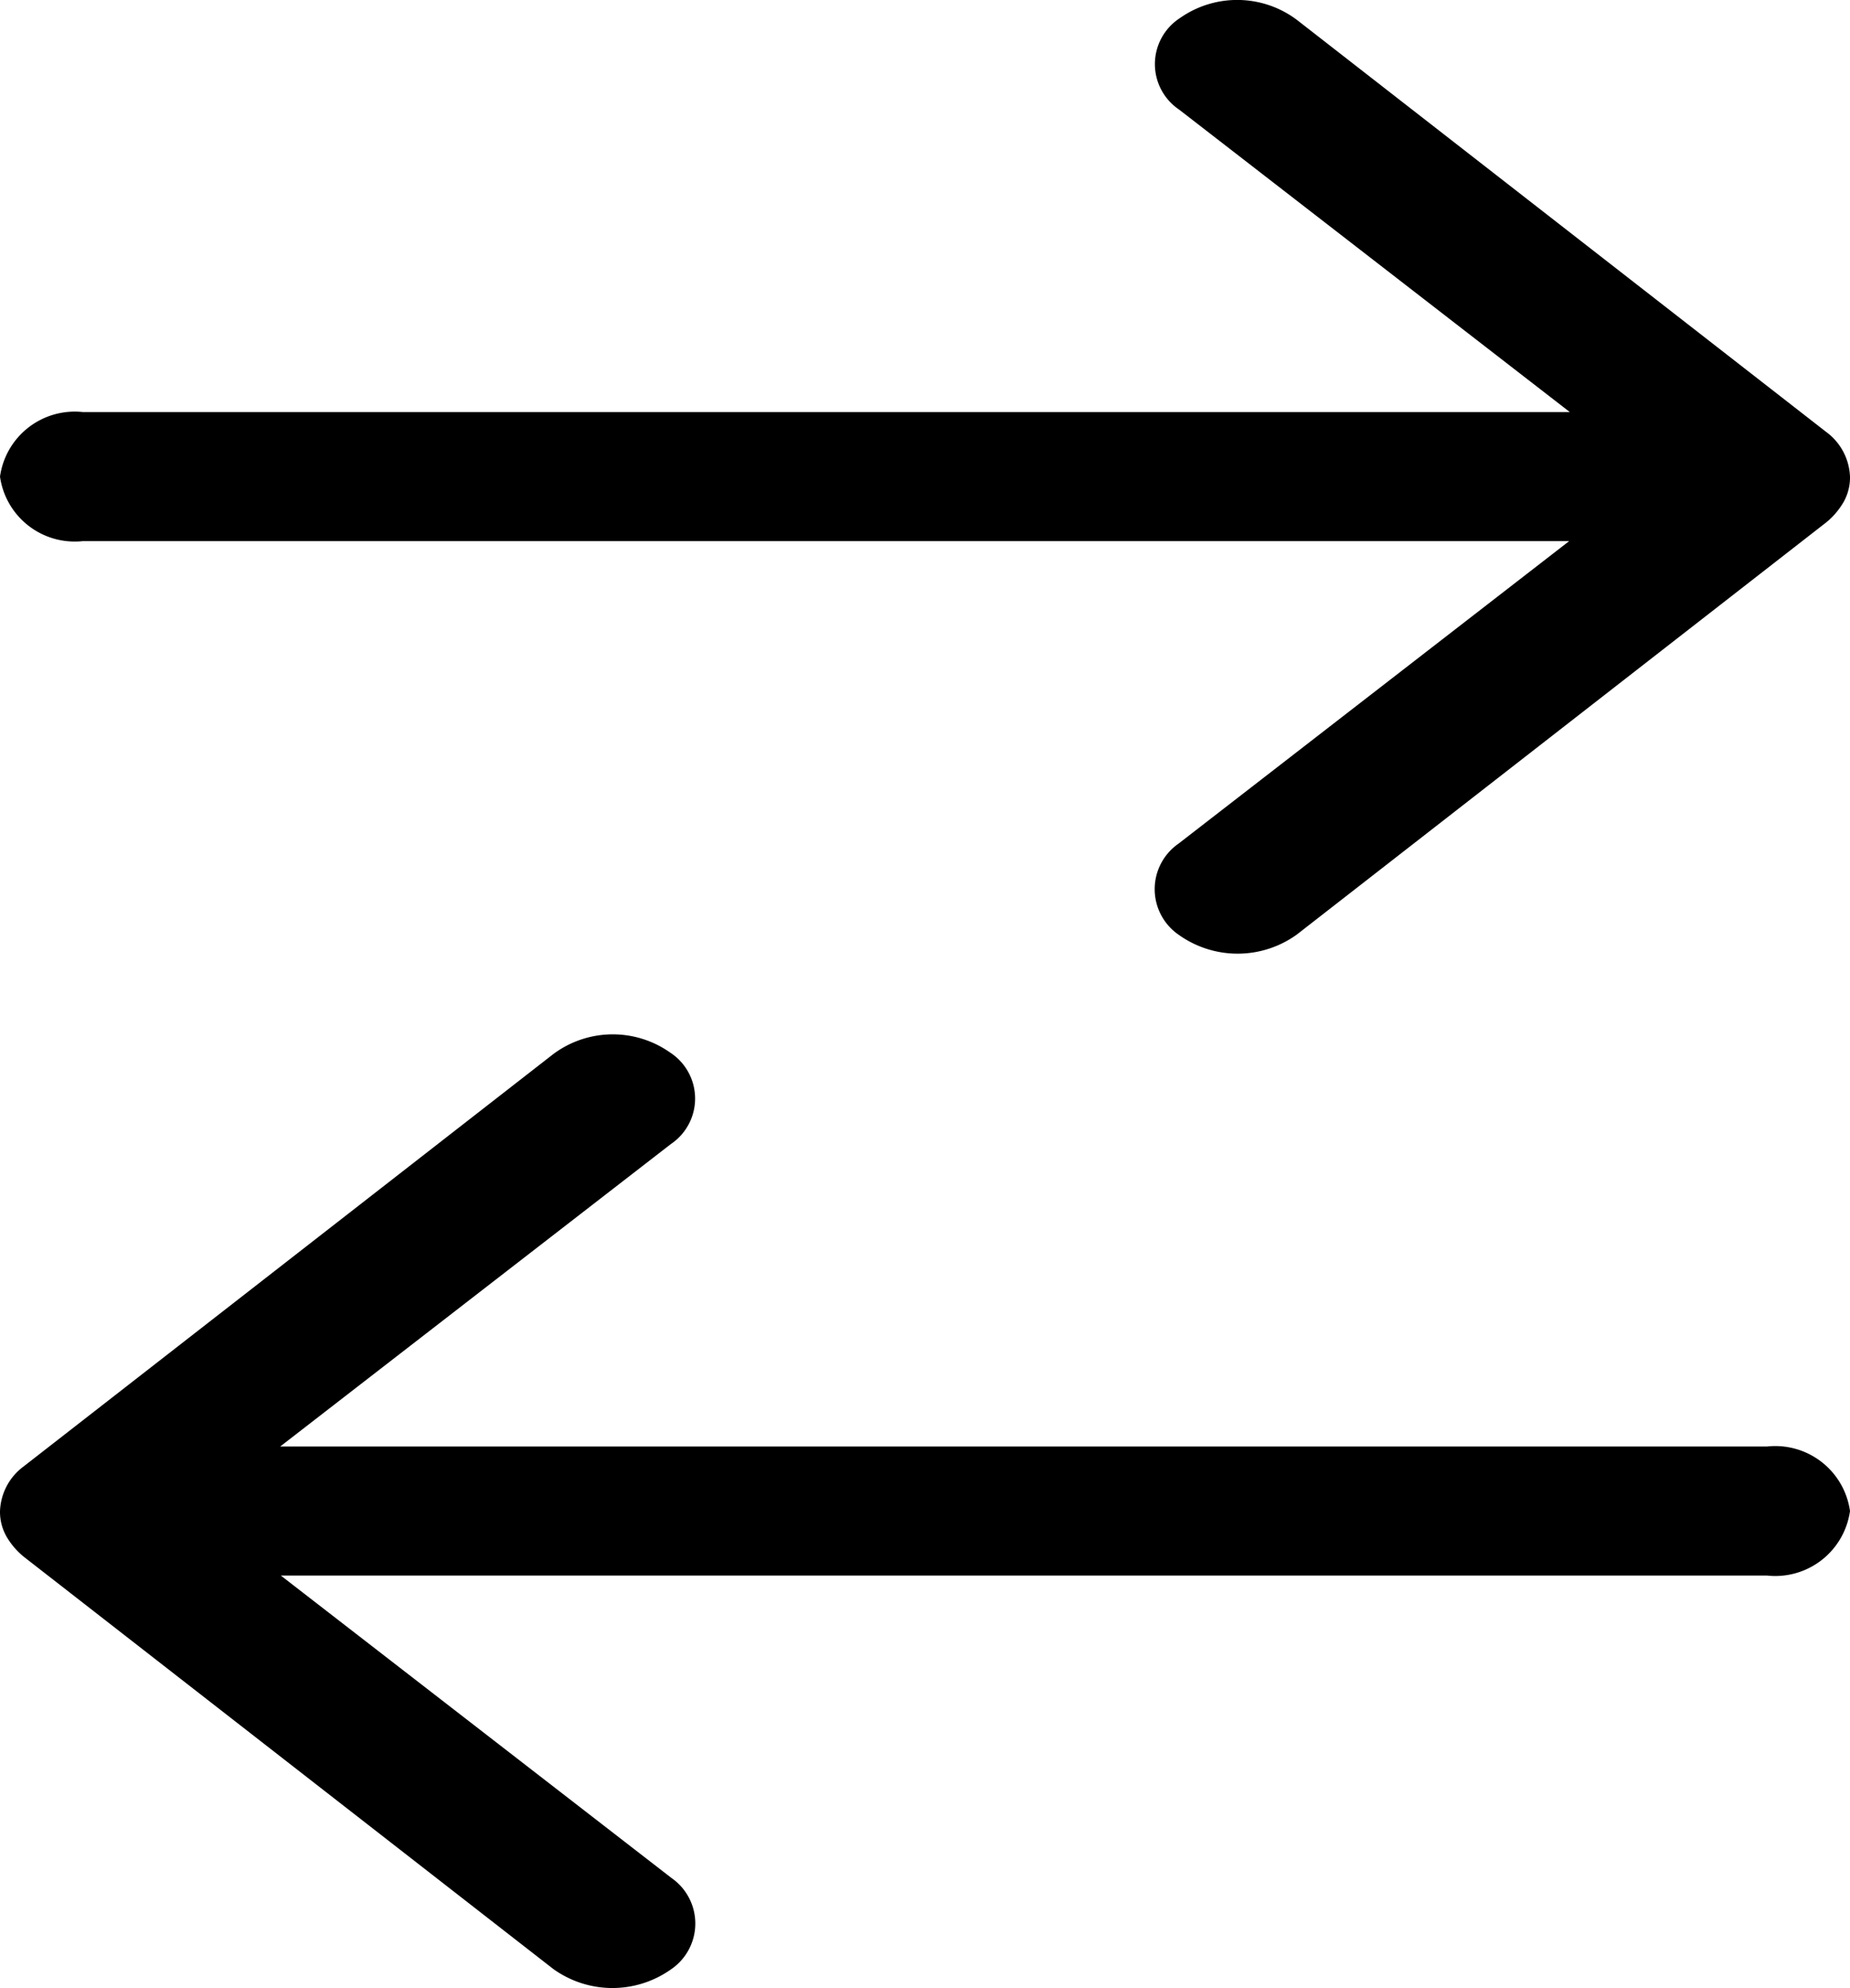
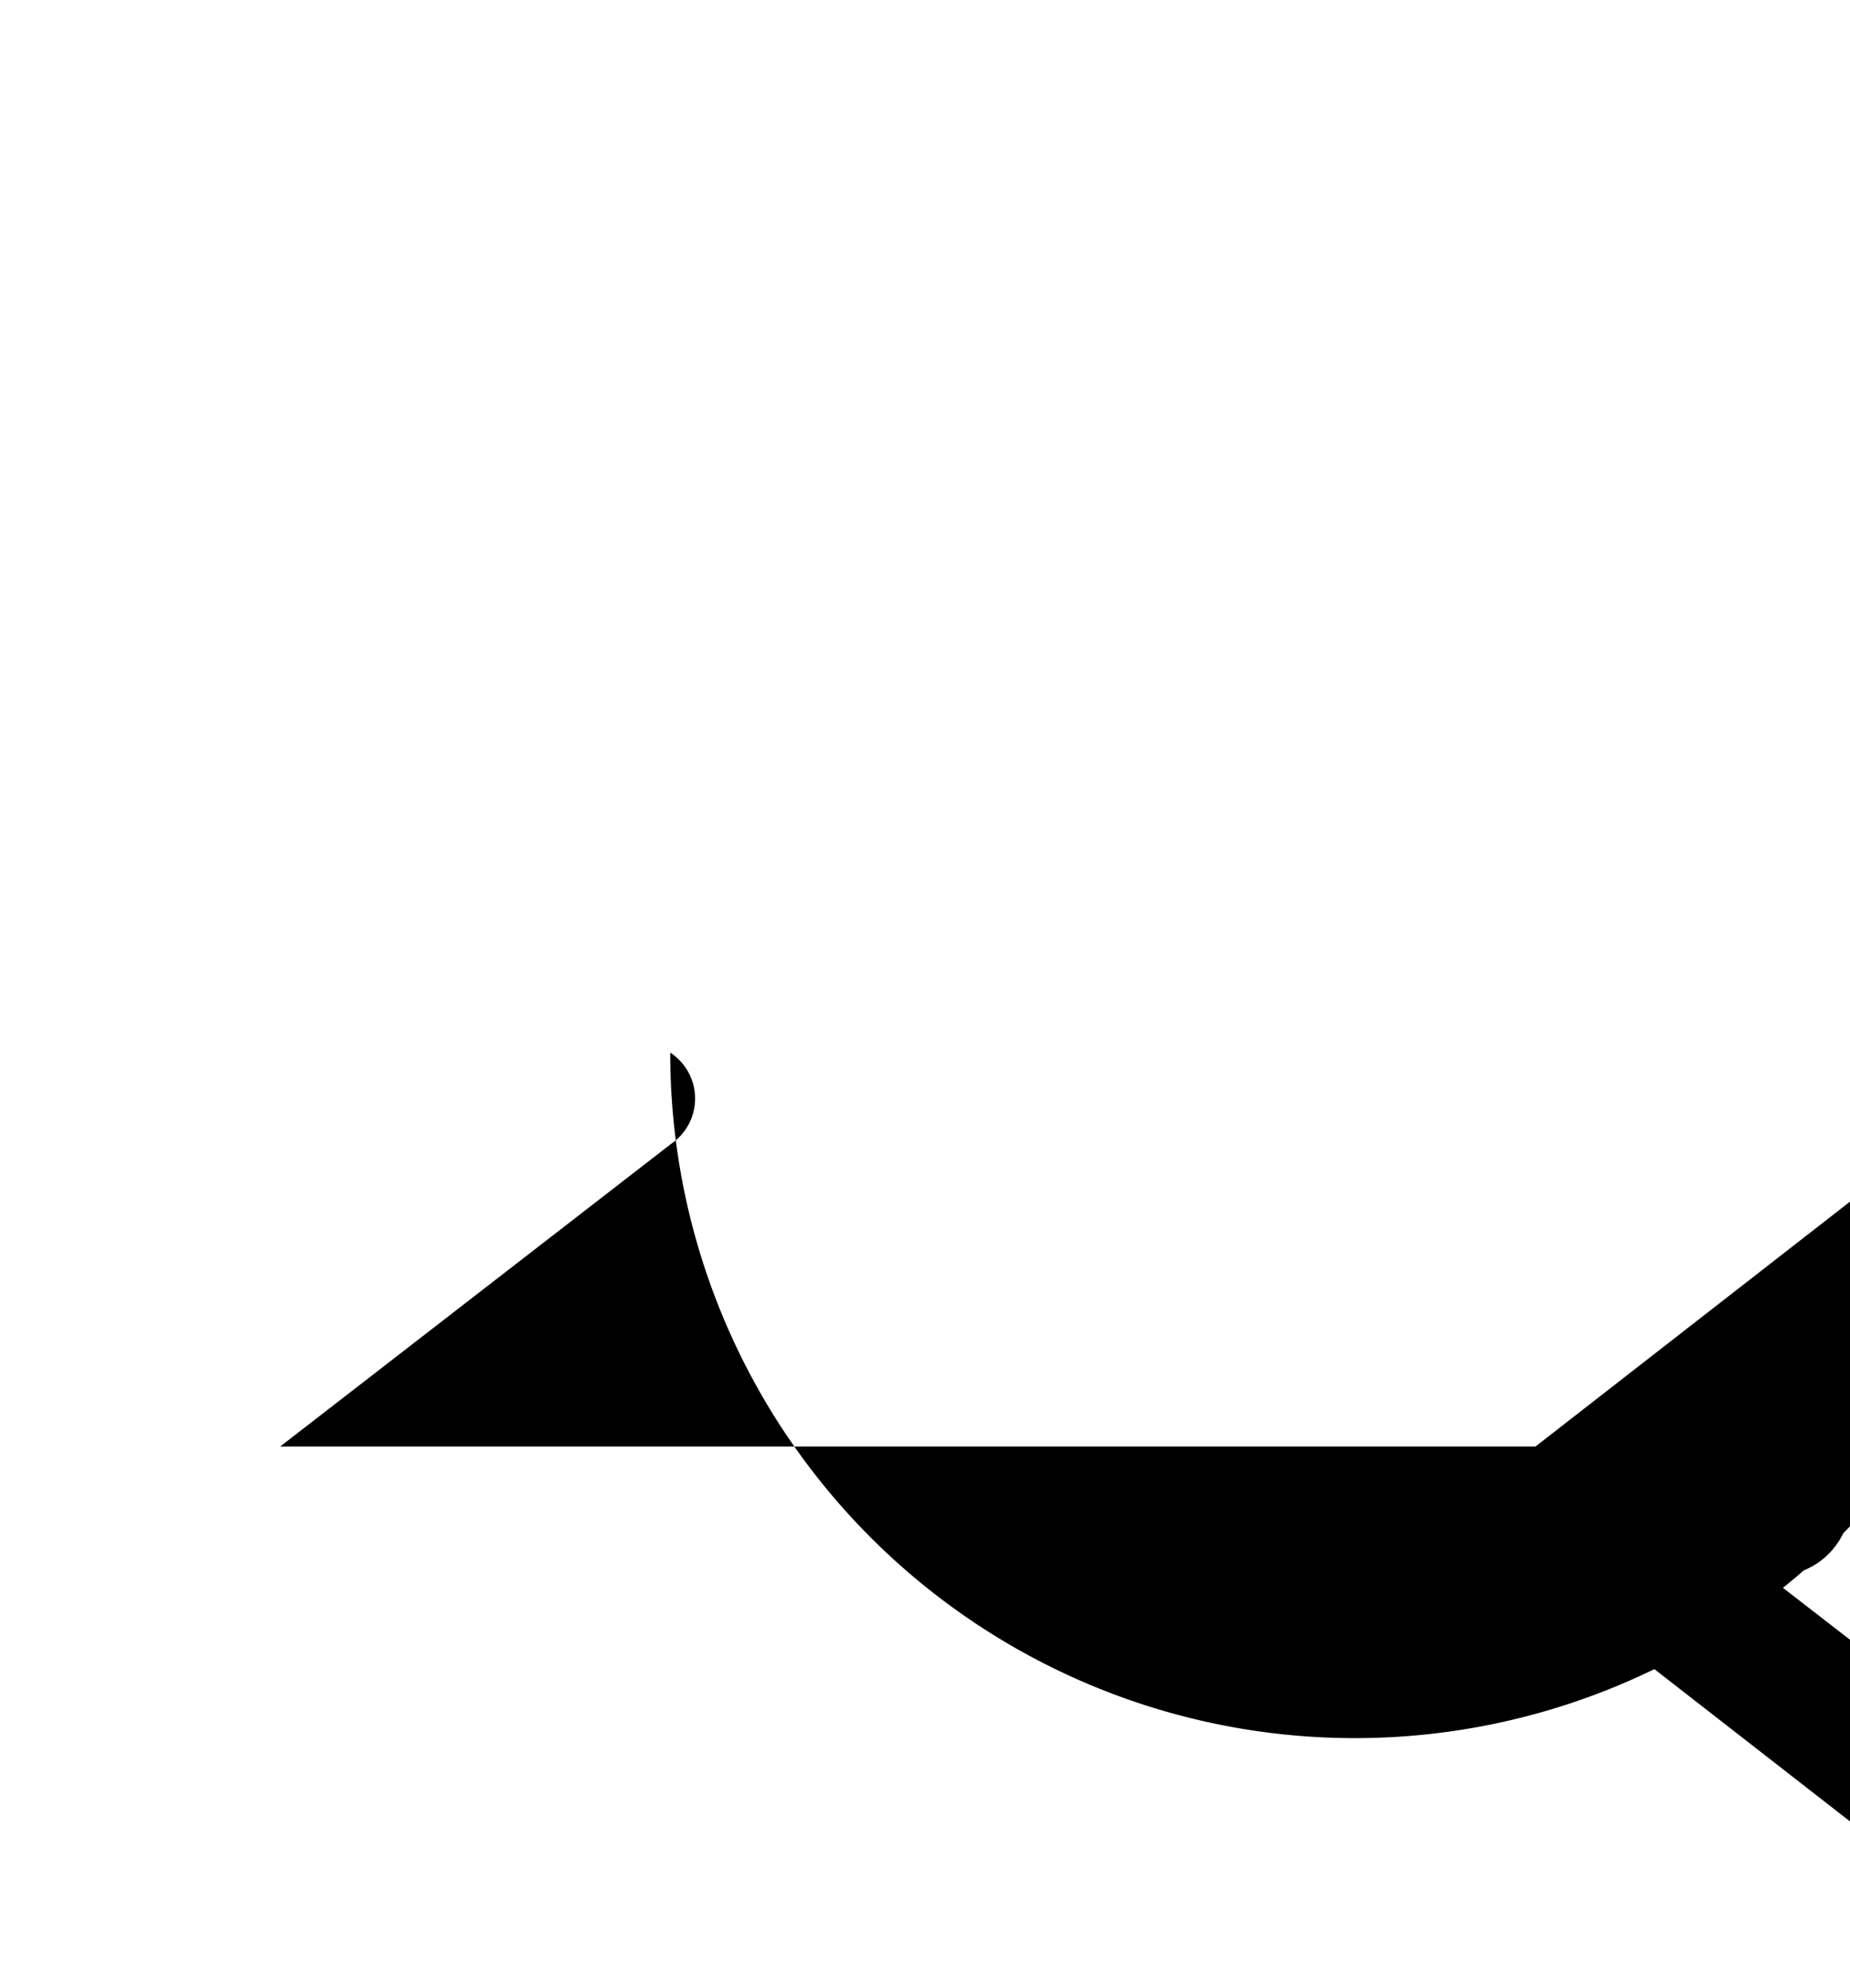
<svg xmlns="http://www.w3.org/2000/svg" width="20.243" height="21.75" viewBox="0 0 20.243 21.75">
  <g id="Group_13" data-name="Group 13" transform="translate(-3059 -1001.25)">
-     <path id="Icon_ionic-ios-arrow-round-forward" data-name="Icon ionic-ios-arrow-round-forward" d="M20.784,11.451a.6.6,0,0,0-.007,1l4.275,3.309H8.782a.826.826,0,0,0-.907.706.826.826,0,0,0,.907.706H25.045L20.77,20.482a.606.606,0,0,0,.007,1,1.109,1.109,0,0,0,1.287-.005l5.794-4.51h0a.811.811,0,0,0,.19-.223.545.545,0,0,0,.07-.272.636.636,0,0,0-.26-.494l-5.794-4.51A1.089,1.089,0,0,0,20.784,11.451Z" transform="translate(3051.125 989.998)" />
-     <path id="Icon_ionic-ios-arrow-round-forward-2" data-name="Icon ionic-ios-arrow-round-forward" d="M15.209,11.451a.6.6,0,0,1,.007,1L10.941,15.76h16.27a.826.826,0,0,1,.907.706.826.826,0,0,1-.907.706H10.948l4.275,3.309a.606.606,0,0,1-.007,1,1.109,1.109,0,0,1-1.287-.005l-5.794-4.51h0a.811.811,0,0,1-.19-.223.545.545,0,0,1-.07-.272.636.636,0,0,1,.26-.494l5.794-4.51A1.089,1.089,0,0,1,15.209,11.451Z" transform="translate(3051.125 1001.315)" />
+     <path id="Icon_ionic-ios-arrow-round-forward-2" data-name="Icon ionic-ios-arrow-round-forward" d="M15.209,11.451a.6.6,0,0,1,.007,1L10.941,15.76h16.27a.826.826,0,0,1,.907.706.826.826,0,0,1-.907.706l4.275,3.309a.606.606,0,0,1-.007,1,1.109,1.109,0,0,1-1.287-.005l-5.794-4.51h0a.811.811,0,0,1-.19-.223.545.545,0,0,1-.07-.272.636.636,0,0,1,.26-.494l5.794-4.51A1.089,1.089,0,0,1,15.209,11.451Z" transform="translate(3051.125 1001.315)" />
  </g>
</svg>